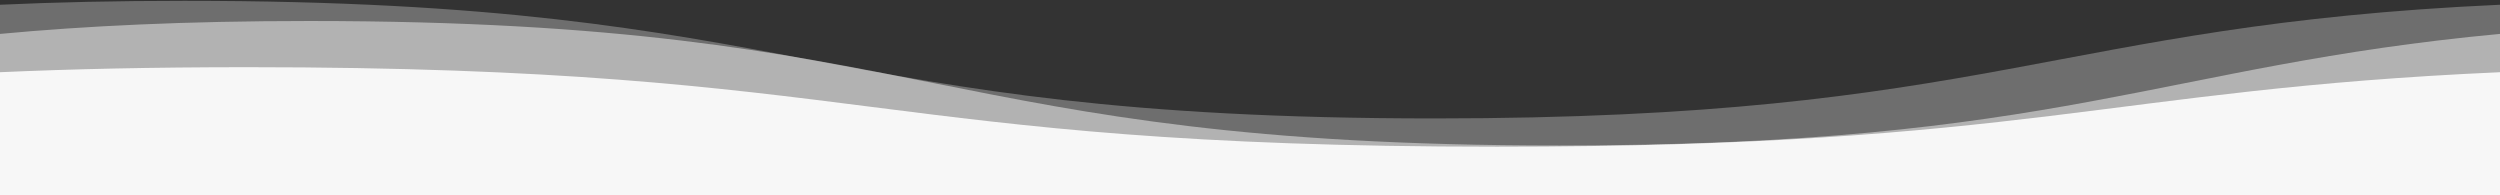
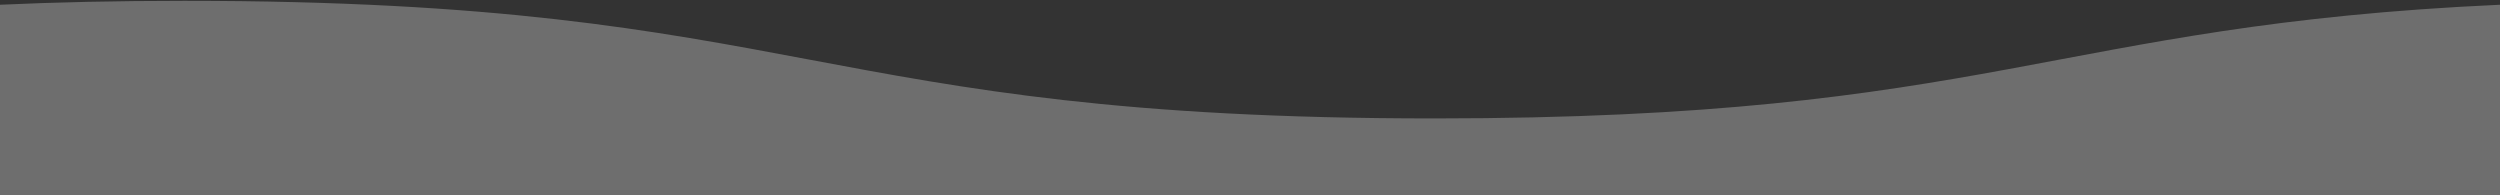
<svg xmlns="http://www.w3.org/2000/svg" width="100%" height="100px" viewBox="0 0 1280 140" preserveAspectRatio="none">
  <rect x="0" y="0" width="1280" height="140" fill="#333333" stroke="none" />
  <g fill="#f7f7f7">
    <path d="M1280 3.4C1050.59 18 1019.4 84.89 734.42 84.89c-320 0-320-84.3-640-84.3C59.4.59 28.2 1.6 0 3.4V140h1280z" fill-opacity=".3" />
-     <path d="M0 24.31c43.46-5.69 94.56-9.25 158.42-9.25 320 0 320 89.24 640 89.24 256.13 0 307.28-57.16 481.58-80V140H0z" fill-opacity=".5" />
-     <path d="M1280 51.76c-201 12.49-242.43 53.4-513.58 53.4-320 0-320-57-640-57-48.85.01-90.21 1.35-126.42 3.6V140h1280z" />
  </g>
</svg>